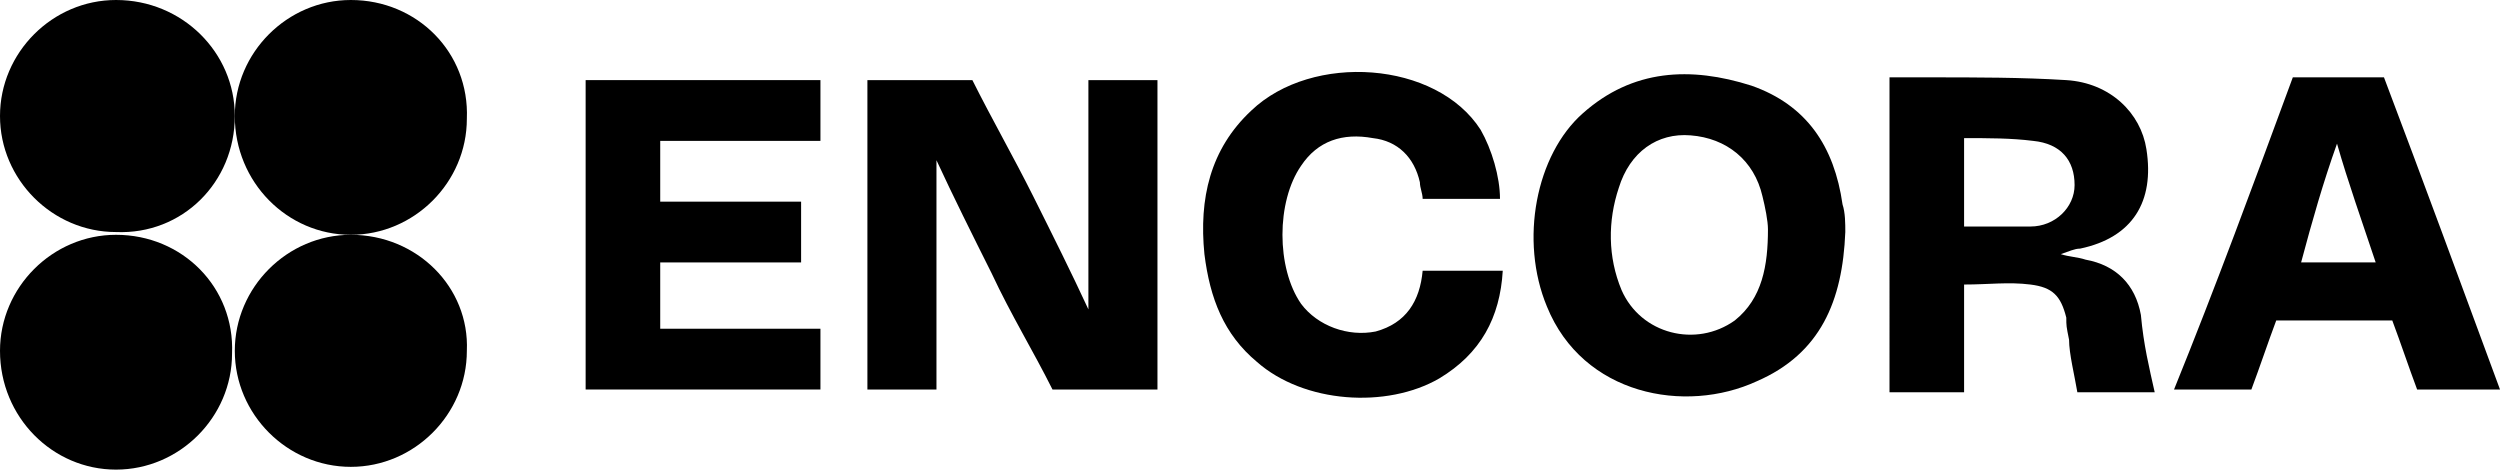
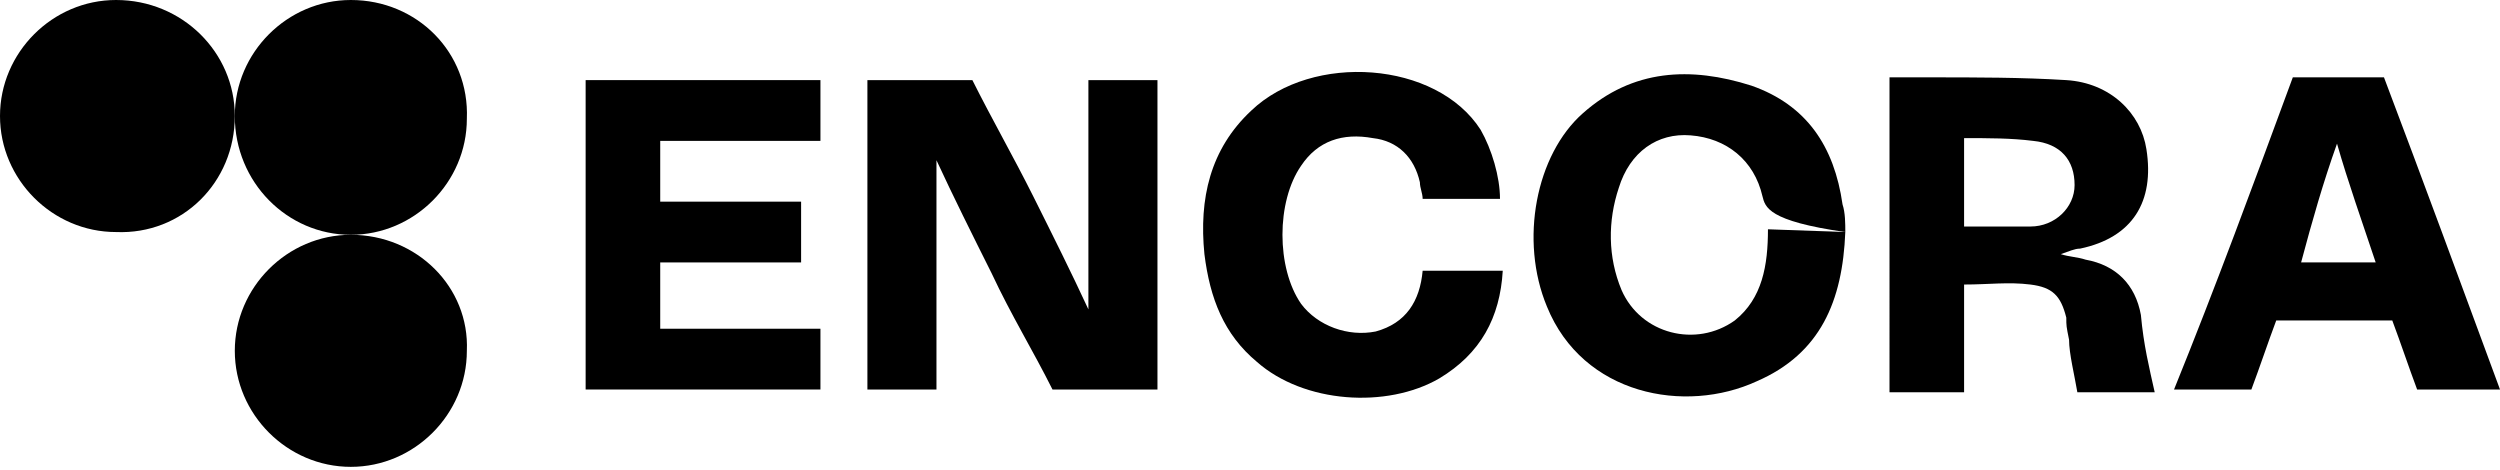
<svg xmlns="http://www.w3.org/2000/svg" id="Layer_1" x="0px" y="0px" viewBox="0 0 90.5 17" style="enable-background:new 0 0 90.5 17;" xml:space="preserve">
  <g>
    <path d="M8.5,4.2C8.5,1.9,6.6,0,4.2,0C1.9,0,0,1.9,0,4.2c0,2.3,1.9,4.2,4.2,4.2C6.6,8.5,8.5,6.6,8.5,4.2" />
    <path d="M12.7,8.5c2.3,0,4.2-1.9,4.2-4.2C17,1.9,15.1,0,12.7,0c-2.3,0-4.2,1.9-4.2,4.2C8.5,6.6,10.4,8.5,12.7,8.5" />
-     <path d="M4.2,8.5C1.9,8.5,0,10.4,0,12.7C0,15.1,1.9,17,4.2,17c2.3,0,4.2-1.9,4.2-4.2C8.5,10.4,6.6,8.5,4.2,8.5" />
    <path d="M12.7,8.5c-2.3,0-4.2,1.9-4.2,4.2c0,2.3,1.9,4.2,4.2,4.2c2.3,0,4.2-1.9,4.2-4.2C17,10.4,15.1,8.5,12.7,8.5" />
    <path d="M39.4,11.2V2.9h2.5v11.2h-3.8c-0.7-1.4-1.5-2.7-2.2-4.2c-0.7-1.4-1.4-2.8-2-4.1v8.3h-2.5V2.9h3.8c0.7,1.4,1.5,2.8,2.2,4.2  C38.1,8.5,38.8,9.9,39.4,11.2" />
-     <path d="M66.8,8.4c-0.1,2.5-0.9,4.4-3.2,5.4C61,15,57.3,14.3,56,11.1c-1-2.4-0.4-5.5,1.3-7c1.8-1.6,3.9-1.7,6.1-1  c2,0.7,3,2.2,3.3,4.3C66.8,7.7,66.8,8.1,66.8,8.4 M64,8.3C64,8,63.9,7.5,63.8,7.1c-0.3-1.3-1.3-2.1-2.6-2.2C60,4.8,59,5.5,58.6,6.8  c-0.4,1.2-0.4,2.5,0.1,3.7c0.7,1.6,2.7,2.1,4.1,1.1C63.8,10.8,64,9.6,64,8.3" />
+     <path d="M66.8,8.4c-0.1,2.5-0.9,4.4-3.2,5.4C61,15,57.3,14.3,56,11.1c-1-2.4-0.4-5.5,1.3-7c1.8-1.6,3.9-1.7,6.1-1  c2,0.7,3,2.2,3.3,4.3C66.8,7.7,66.8,8.1,66.8,8.4 C64,8,63.9,7.5,63.8,7.1c-0.3-1.3-1.3-2.1-2.6-2.2C60,4.8,59,5.5,58.6,6.8  c-0.4,1.2-0.4,2.5,0.1,3.7c0.7,1.6,2.7,2.1,4.1,1.1C63.8,10.8,64,9.6,64,8.3" />
    <path d="M68.4,2.8c0.5,0,1,0,1.5,0c1.6,0,3.3,0,4.9,0.1c1.6,0.1,2.7,1.2,2.9,2.5C78,7.3,77.2,8.6,75.3,9c-0.2,0-0.4,0.1-0.7,0.2  c0.3,0.1,0.6,0.1,0.9,0.2c1.1,0.2,1.8,0.9,2,2c0.1,1.1,0.3,1.9,0.5,2.8h-2.8c-0.1-0.6-0.3-1.4-0.3-1.9c-0.1-0.5-0.1-0.5-0.1-0.8  c-0.2-0.8-0.5-1.1-1.3-1.2c-0.8-0.1-1.5,0-2.4,0v3.9h-2.7V2.8z M71.1,5v3.2c0.8,0,1.6,0,2.4,0c0.9,0,1.6-0.7,1.6-1.5  c0-0.9-0.5-1.5-1.5-1.6C72.8,5,72,5,71.1,5" />
    <polygon points="29.7,14.1 21.2,14.1 21.2,2.9 29.7,2.9 29.7,5.1 23.9,5.1 23.9,7.3 29,7.3 29,9.5 23.9,9.5 23.9,11.9 29.7,11.9    " />
    <path d="M54.3,7.2h-2.8c0-0.2-0.1-0.4-0.1-0.6c-0.2-0.9-0.8-1.5-1.7-1.6c-1.1-0.2-2,0.1-2.6,1c-0.9,1.3-0.9,3.7,0,5  c0.6,0.8,1.7,1.2,2.7,1c1.1-0.3,1.6-1.1,1.7-2.2h2.9c-0.1,1.7-0.8,3-2.3,3.9c-1.9,1.1-4.9,0.9-6.6-0.6c-1.2-1-1.7-2.3-1.9-3.9  c-0.2-2,0.2-3.8,1.7-5.2c2.2-2.1,6.7-1.8,8.3,0.7C54,5.4,54.3,6.4,54.3,7.2" />
    <path d="M83,2.8h3.3c1.4,3.7,2.8,7.5,4.2,11.3h-3c-0.3-0.8-0.6-1.7-0.9-2.5h-4.2c-0.3,0.8-0.6,1.7-0.9,2.5h-2.8  C80.2,10.4,81.6,6.6,83,2.8 M84.6,5.2c-0.5,1.4-0.9,2.8-1.3,4.3h2.7C85.5,8,85,6.6,84.6,5.2" />
  </g>
</svg>